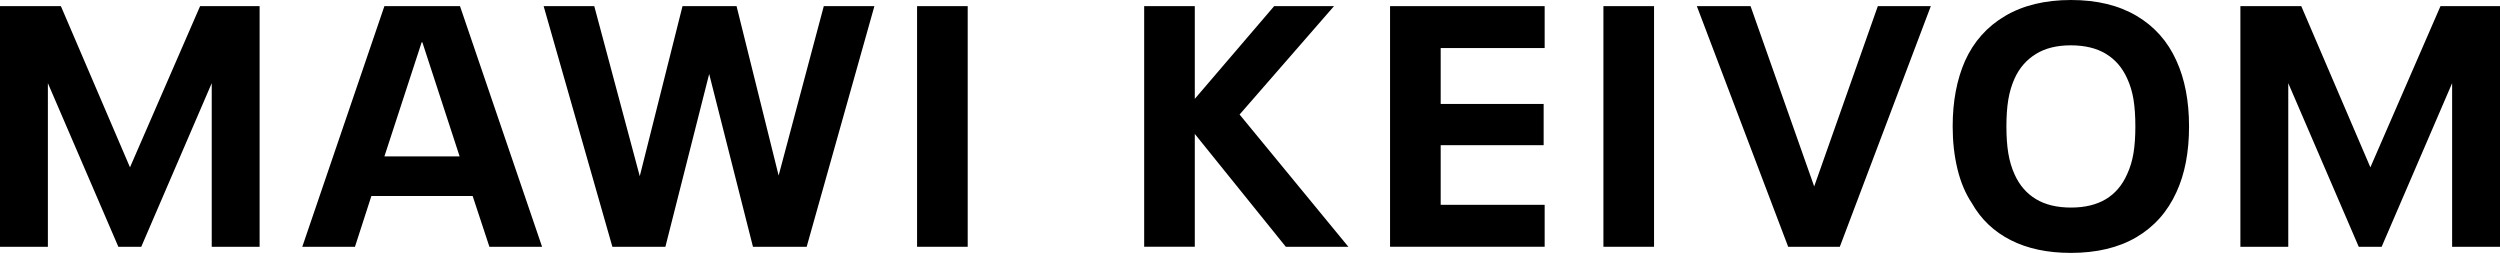
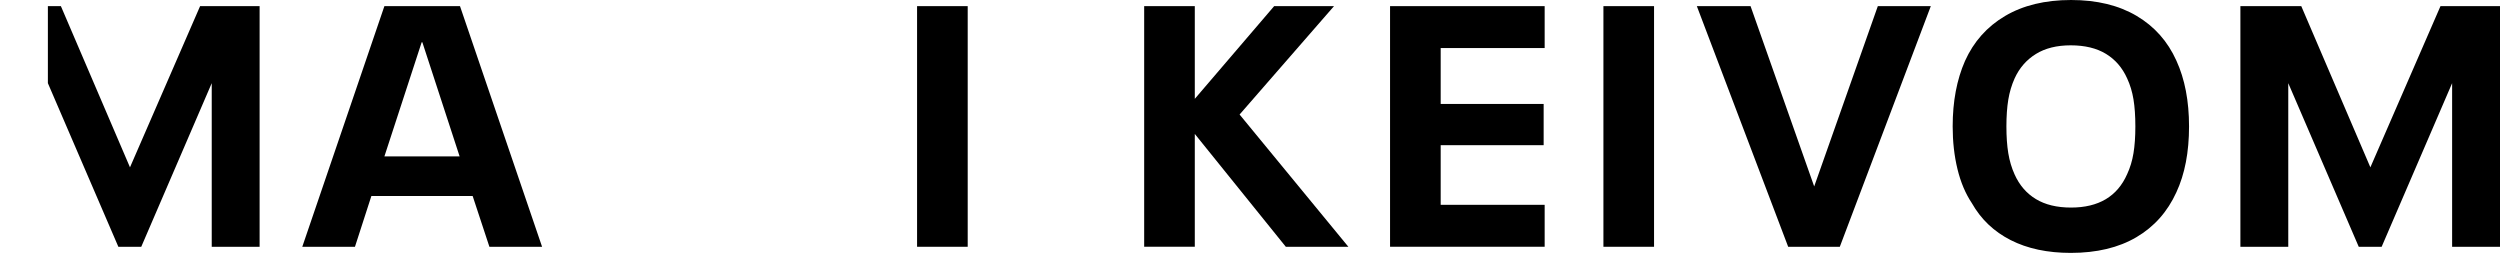
<svg xmlns="http://www.w3.org/2000/svg" version="1.1" id="Layer_1" x="0px" y="0px" viewBox="0 0 1038 105" style="enable-background:new 0 0 1038 105;" xml:space="preserve">
  <g>
-     <path d="M0,2.55h25.28l28.69,66.93L83.08,2.55h24.71v99.91H87.91V34.53l-29.26,67.93h-9.51L19.88,34.53v67.93H0V2.55z" />
+     <path d="M0,2.55h25.28l28.69,66.93L83.08,2.55h24.71v99.91H87.91V34.53l-29.26,67.93h-9.51L19.88,34.53v67.93V2.55z" />
    <path d="M196.24,81.37H154.2l-6.82,21.09h-21.87L159.6,2.55h31.39l34.08,99.91H203.2L196.24,81.37z M190.84,64.95l-15.48-47.41   h-0.28L159.6,64.95H190.84z" />
-     <path d="M363.05,2.55l-28.12,99.91h-22.3l-18.18-71.75l-18.18,71.75h-22.01L225.72,2.55h21.02l18.89,70.61l17.75-70.61h22.44   l17.47,70.33l18.75-70.33H363.05z" />
    <path d="M380.77,2.55h21.02v99.91h-21.02V2.55z" />
    <path d="M533.86,102.45l-37.78-46.84v46.84h-21.02V2.55h21.02v38.49l32.95-38.49h24.85l-39.2,45l45.16,54.91H533.86z" />
    <path d="M577.15,2.55h64.19v17.4h-43.17v23.21h42.75v17.12h-42.75v24.76h43.17v17.41h-64.19V2.55z" />
    <path d="M665.74,2.55h21.02v99.91h-21.02V2.55z" />
    <path d="M801.67,2.55l-37.78,99.91h-21.44L704.53,2.55h22.3l26.42,74.86l26.42-74.86H801.67z" />
    <path d="M834.83,99.69c-6.96-3.54-12.33-8.65-16.12-15.35c-2.65-3.96-4.64-8.68-5.97-14.15c-1.33-5.47-1.99-11.37-1.99-17.69   c0-10.38,1.71-19.43,5.11-27.17c3.6-8.02,9.13-14.24,16.62-18.68C839.97,2.22,849.11,0,859.9,0c10.7,0,19.76,2.19,27.2,6.58   c7.43,4.39,12.94,10.59,16.54,18.61c3.5,7.64,5.25,16.75,5.25,27.31c0,10.66-1.75,19.77-5.25,27.31   c-3.69,8.11-9.23,14.34-16.62,18.68c-7.38,4.34-16.47,6.51-27.27,6.51C850.1,105,841.79,103.23,834.83,99.69z M883.19,72.31   c1.23-2.64,2.11-5.54,2.63-8.7c0.52-3.16,0.78-6.86,0.78-11.11c0-4.34-0.26-8.09-0.78-11.25c-0.52-3.16-1.4-6.06-2.63-8.7   c-1.99-4.43-4.92-7.83-8.8-10.19c-3.88-2.36-8.76-3.54-14.63-3.54c-5.78,0-10.6,1.2-14.49,3.61c-3.88,2.41-6.82,5.78-8.8,10.12   c-1.23,2.74-2.11,5.69-2.63,8.84c-0.52,3.16-0.78,6.86-0.78,11.11s0.26,7.95,0.78,11.11c0.52,3.16,1.39,6.11,2.63,8.84   c1.99,4.43,4.92,7.83,8.8,10.19c3.88,2.36,8.76,3.54,14.63,3.54C871.35,86.18,879.12,81.56,883.19,72.31z" />
    <path d="M930.21,2.55h25.28l28.69,66.93l29.11-66.93H1038v99.91h-19.88V34.53l-29.26,67.93h-9.51l-29.26-67.93v67.93h-19.88V2.55z" />
  </g>
</svg>